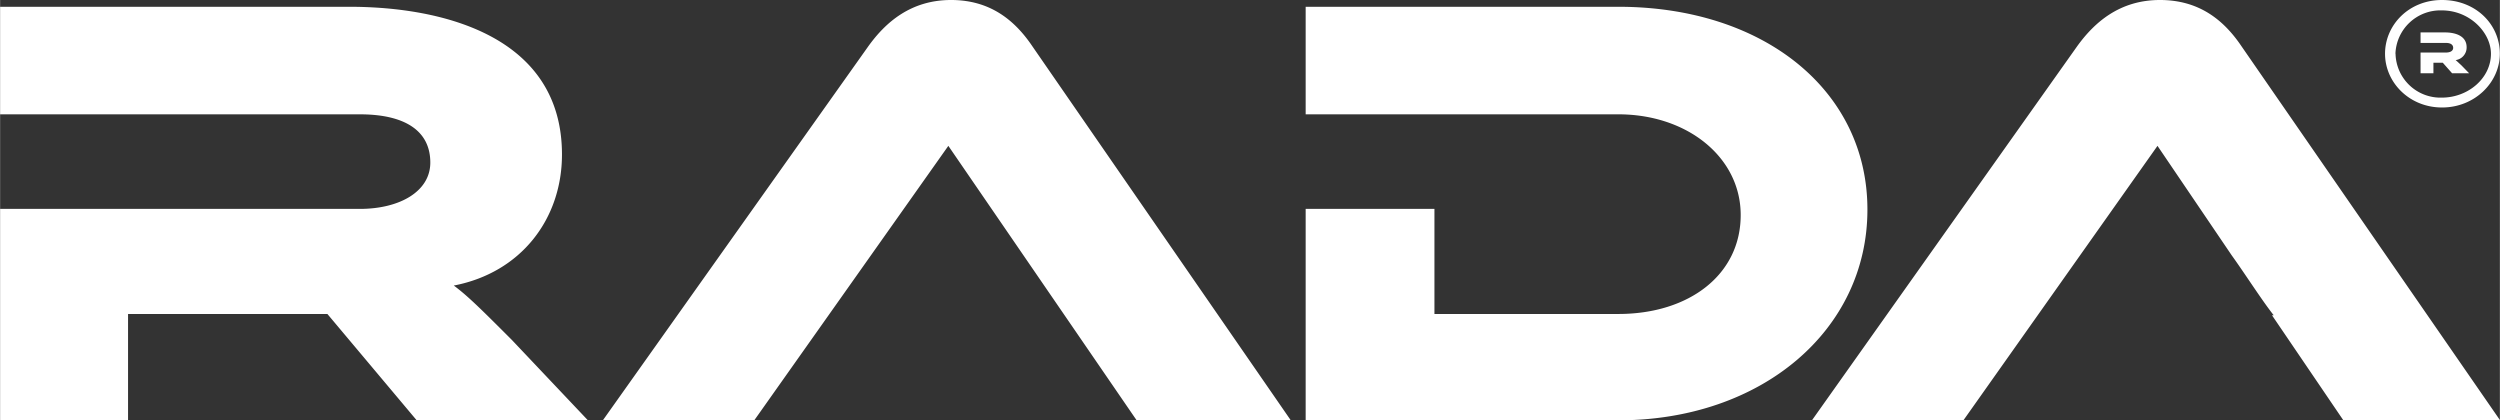
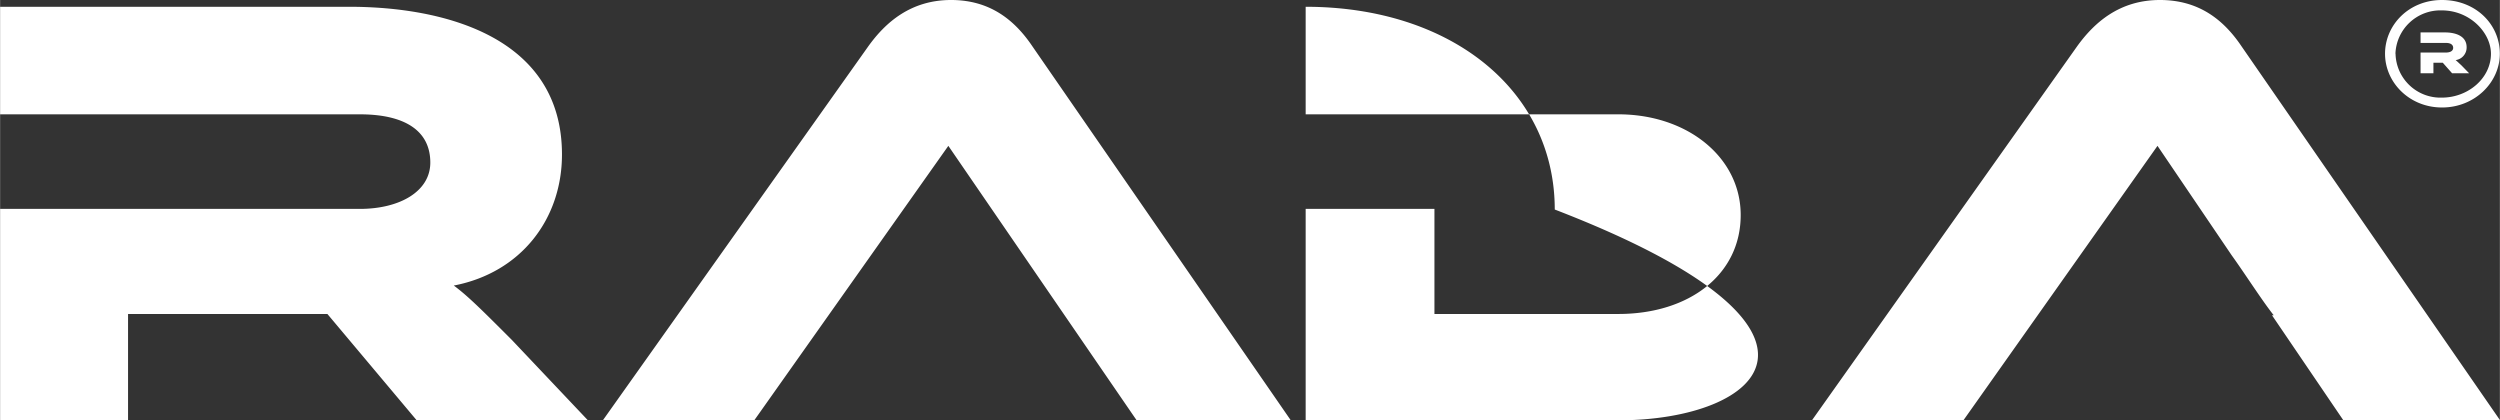
<svg xmlns="http://www.w3.org/2000/svg" width="634.394" height="28.22mm" viewBox="0 0 475.79 80">
  <rect x="0" y="0" width="475.79" height="80" fill="#333333" stroke="none" />
  <g data-name="Layer 2">
-     <path d="M111.88 80H79.29l-17-20.24H24.35V80H0V39.76h68.47c7.53 0 13.41-3.29 13.41-8.82 0-6.12-4.94-9.18-13.41-9.18H0V1.29h66.47c17.88 0 40.47 5.65 40.47 28.12 0 12.24-7.76 22.47-20.59 24.94 2.71 2 5.53 4.83 11.06 10.36ZM308 80h-59.51V39.76H273v20h35c13.53 0 23.29-7.52 23.29-18.82C331.31 30 321.2 21.76 308 21.76h-59.51V1.29H308c27.65 0 47.41 15.89 47.41 38.59C355.43 62.82 335.31 80 308 80m145.93-69.77C453.93 4.8 458.41 0 464.78 0s11 4.59 11 10.23c0 5.43-4.75 10.23-11 10.23s-10.85-4.8-10.85-10.23m2 0a8.55 8.55 0 0 0 8.82 8.35c5 0 9.34-3.7 9.34-8.35 0-4-4-8.25-9.34-8.25a8.56 8.56 0 0 0-8.84 8.25Zm14 3.71h-3.24l-1.77-2h-1.78v2h-2.45V10h4.85c.79 0 1.36-.31 1.36-.89s-.47-.94-1.36-.94h-4.85v-2h4.64c1.83 0 4.13.57 4.13 2.82a2.42 2.42 0 0 1-2.09 2.45c.26.21.52.47 1.1 1ZM196.48 8.82C193.07 3.76 188.36 0 181 0c-7.65 0-12.47 4.24-15.76 8.82L114.72 80h28.82l36.94-52.24L216.32 80h29.34Zm230.14 0C423.21 3.76 418.5 0 411.09 0c-7.65 0-12.47 4.24-15.77 8.82L344.85 80h28.83l36.94-52.24 14.12 20.83c2.7 3.76 5.76 8.59 8 11.41h-.33L446 80h29.83Z" style="fill:#fff" data-name="Layer 1" />
+     <path d="M111.88 80H79.29l-17-20.24H24.35V80H0V39.76h68.47c7.53 0 13.41-3.29 13.41-8.82 0-6.12-4.94-9.18-13.41-9.18H0V1.29h66.47c17.88 0 40.47 5.65 40.47 28.12 0 12.24-7.76 22.47-20.59 24.94 2.71 2 5.53 4.83 11.06 10.36ZM308 80h-59.51V39.76H273v20h35c13.53 0 23.29-7.52 23.29-18.82C331.31 30 321.2 21.76 308 21.76h-59.51V1.29c27.65 0 47.41 15.89 47.41 38.59C355.43 62.82 335.31 80 308 80m145.93-69.77C453.93 4.8 458.41 0 464.78 0s11 4.59 11 10.23c0 5.43-4.75 10.23-11 10.23s-10.85-4.8-10.85-10.23m2 0a8.55 8.55 0 0 0 8.82 8.35c5 0 9.34-3.7 9.34-8.35 0-4-4-8.25-9.34-8.25a8.56 8.56 0 0 0-8.84 8.25Zm14 3.71h-3.24l-1.77-2h-1.78v2h-2.45V10h4.85c.79 0 1.36-.31 1.36-.89s-.47-.94-1.36-.94h-4.85v-2h4.64c1.83 0 4.13.57 4.13 2.82a2.42 2.42 0 0 1-2.09 2.45c.26.21.52.47 1.1 1ZM196.48 8.82C193.07 3.76 188.36 0 181 0c-7.65 0-12.47 4.24-15.76 8.82L114.72 80h28.82l36.94-52.24L216.32 80h29.34Zm230.14 0C423.21 3.76 418.5 0 411.09 0c-7.65 0-12.47 4.24-15.77 8.82L344.85 80h28.83l36.94-52.24 14.12 20.83c2.7 3.76 5.76 8.59 8 11.41h-.33L446 80h29.83Z" style="fill:#fff" data-name="Layer 1" />
  </g>
</svg>